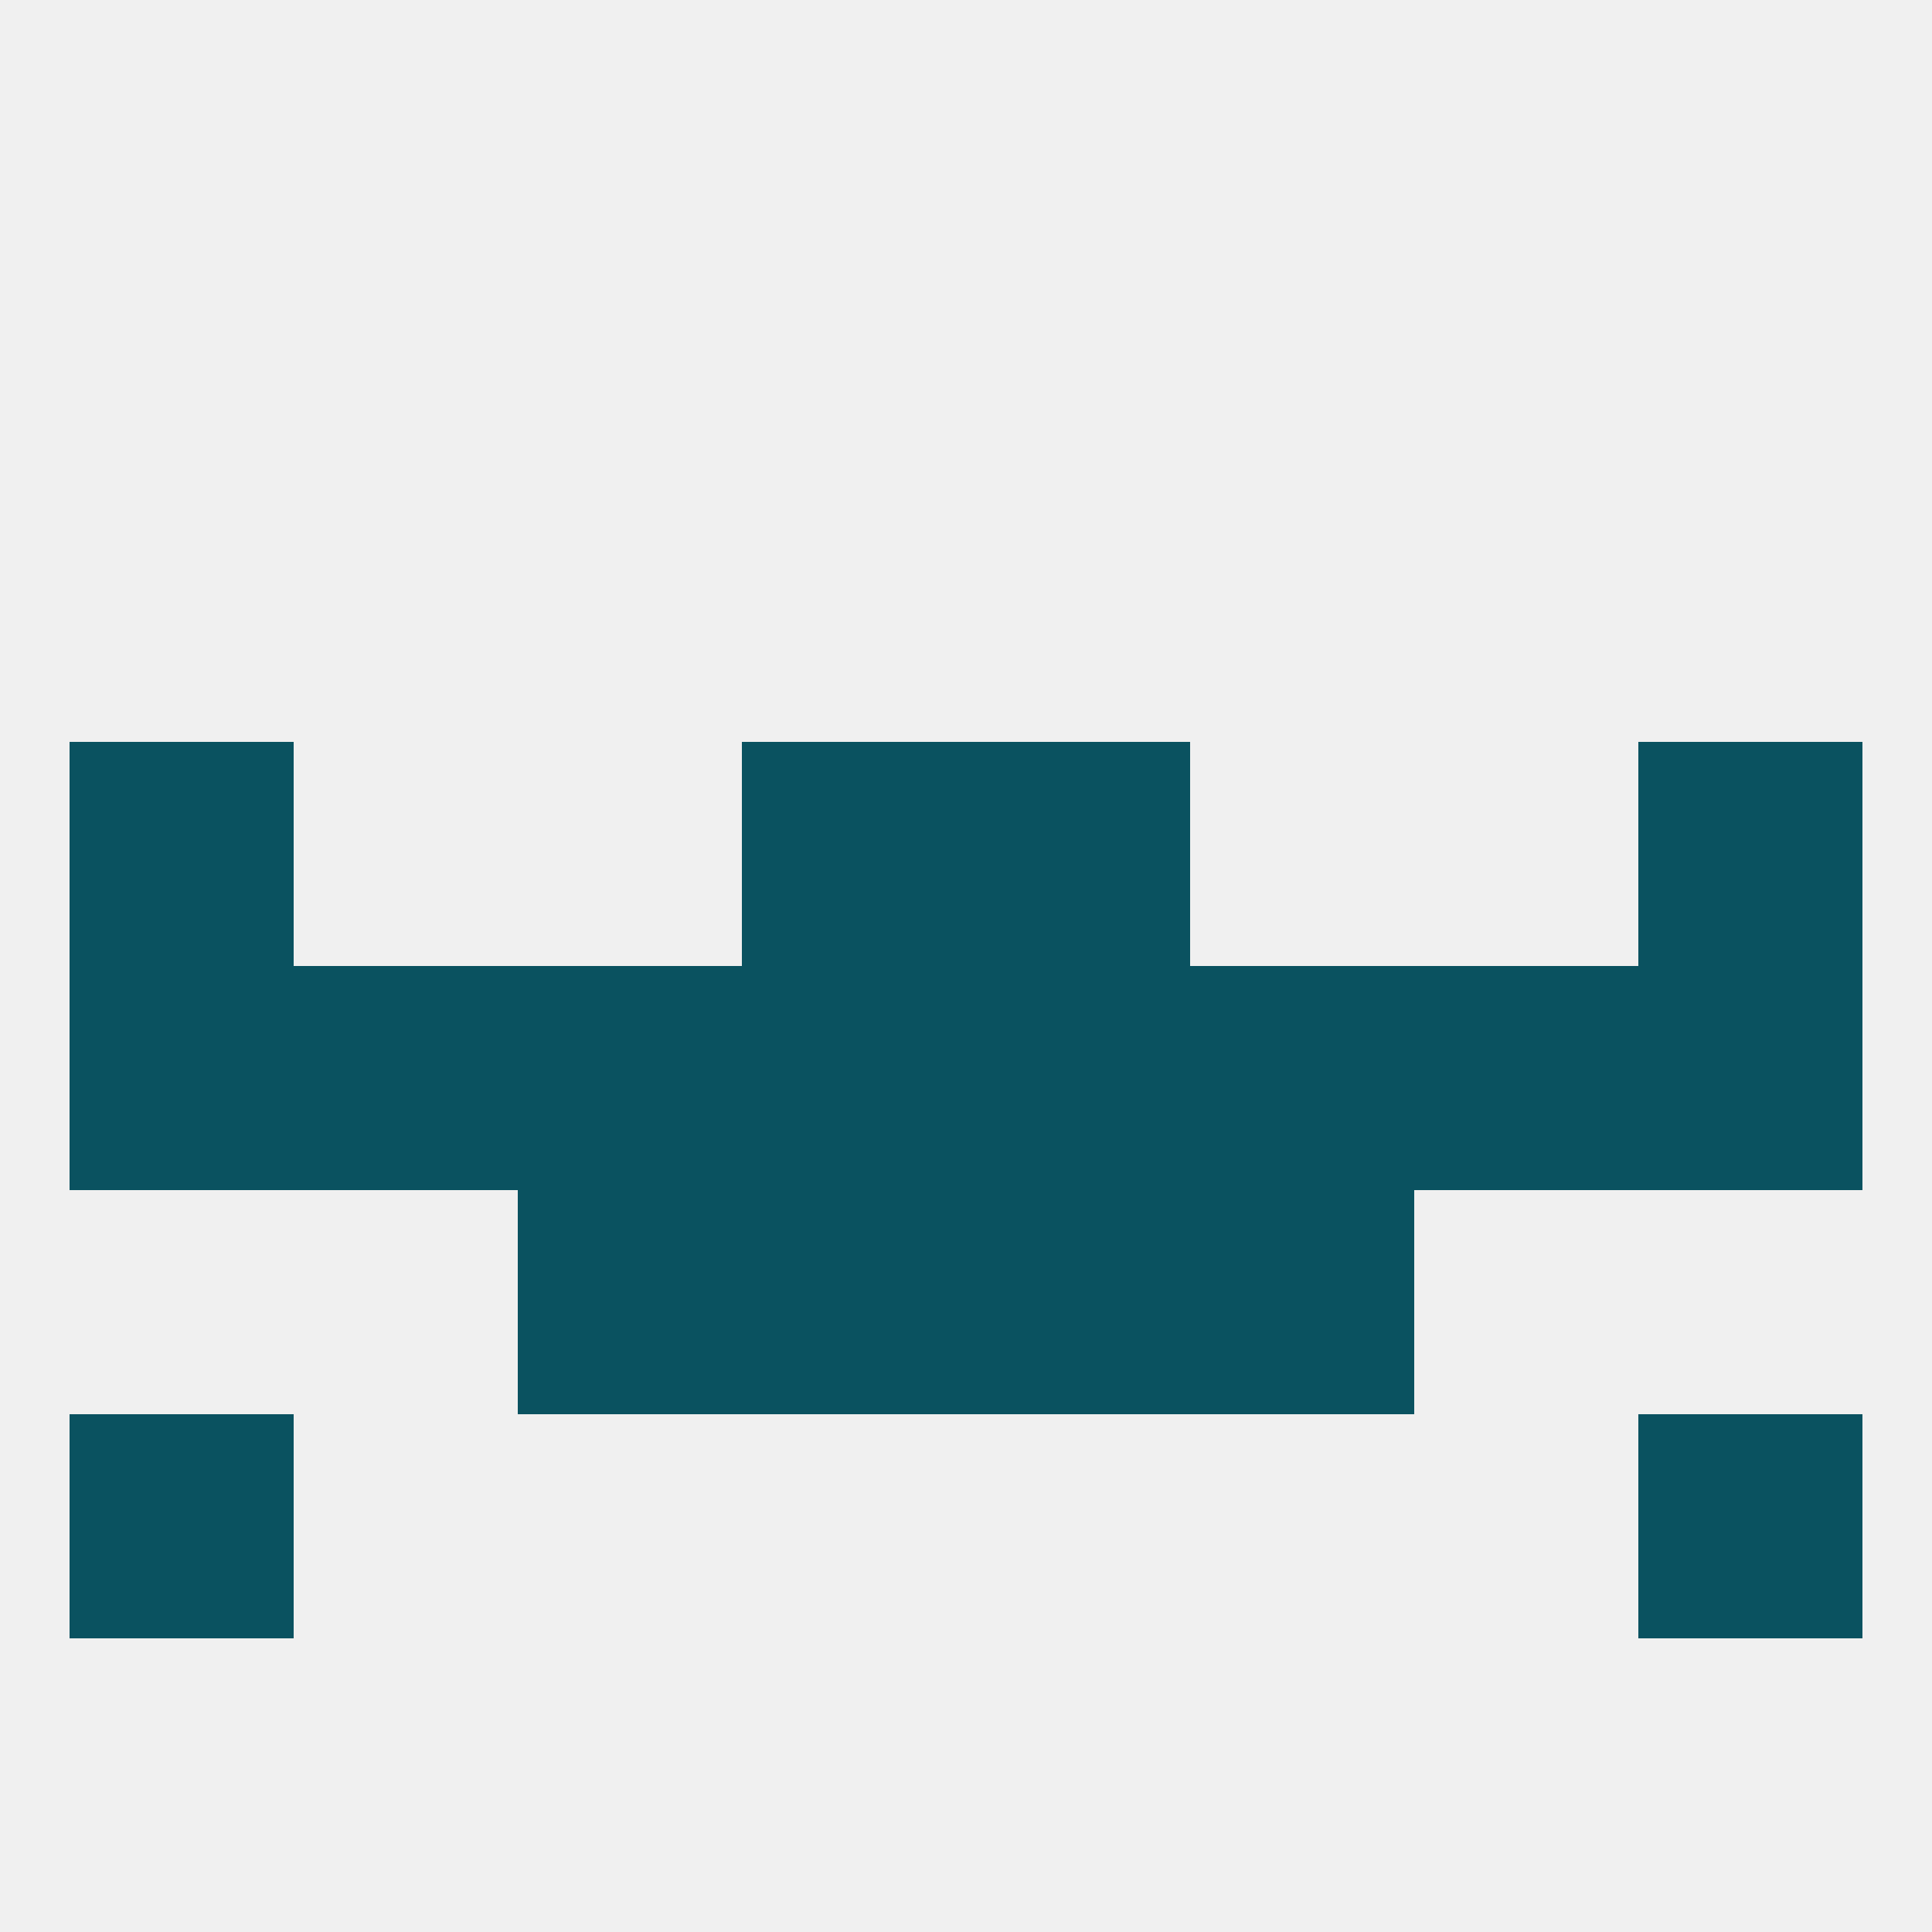
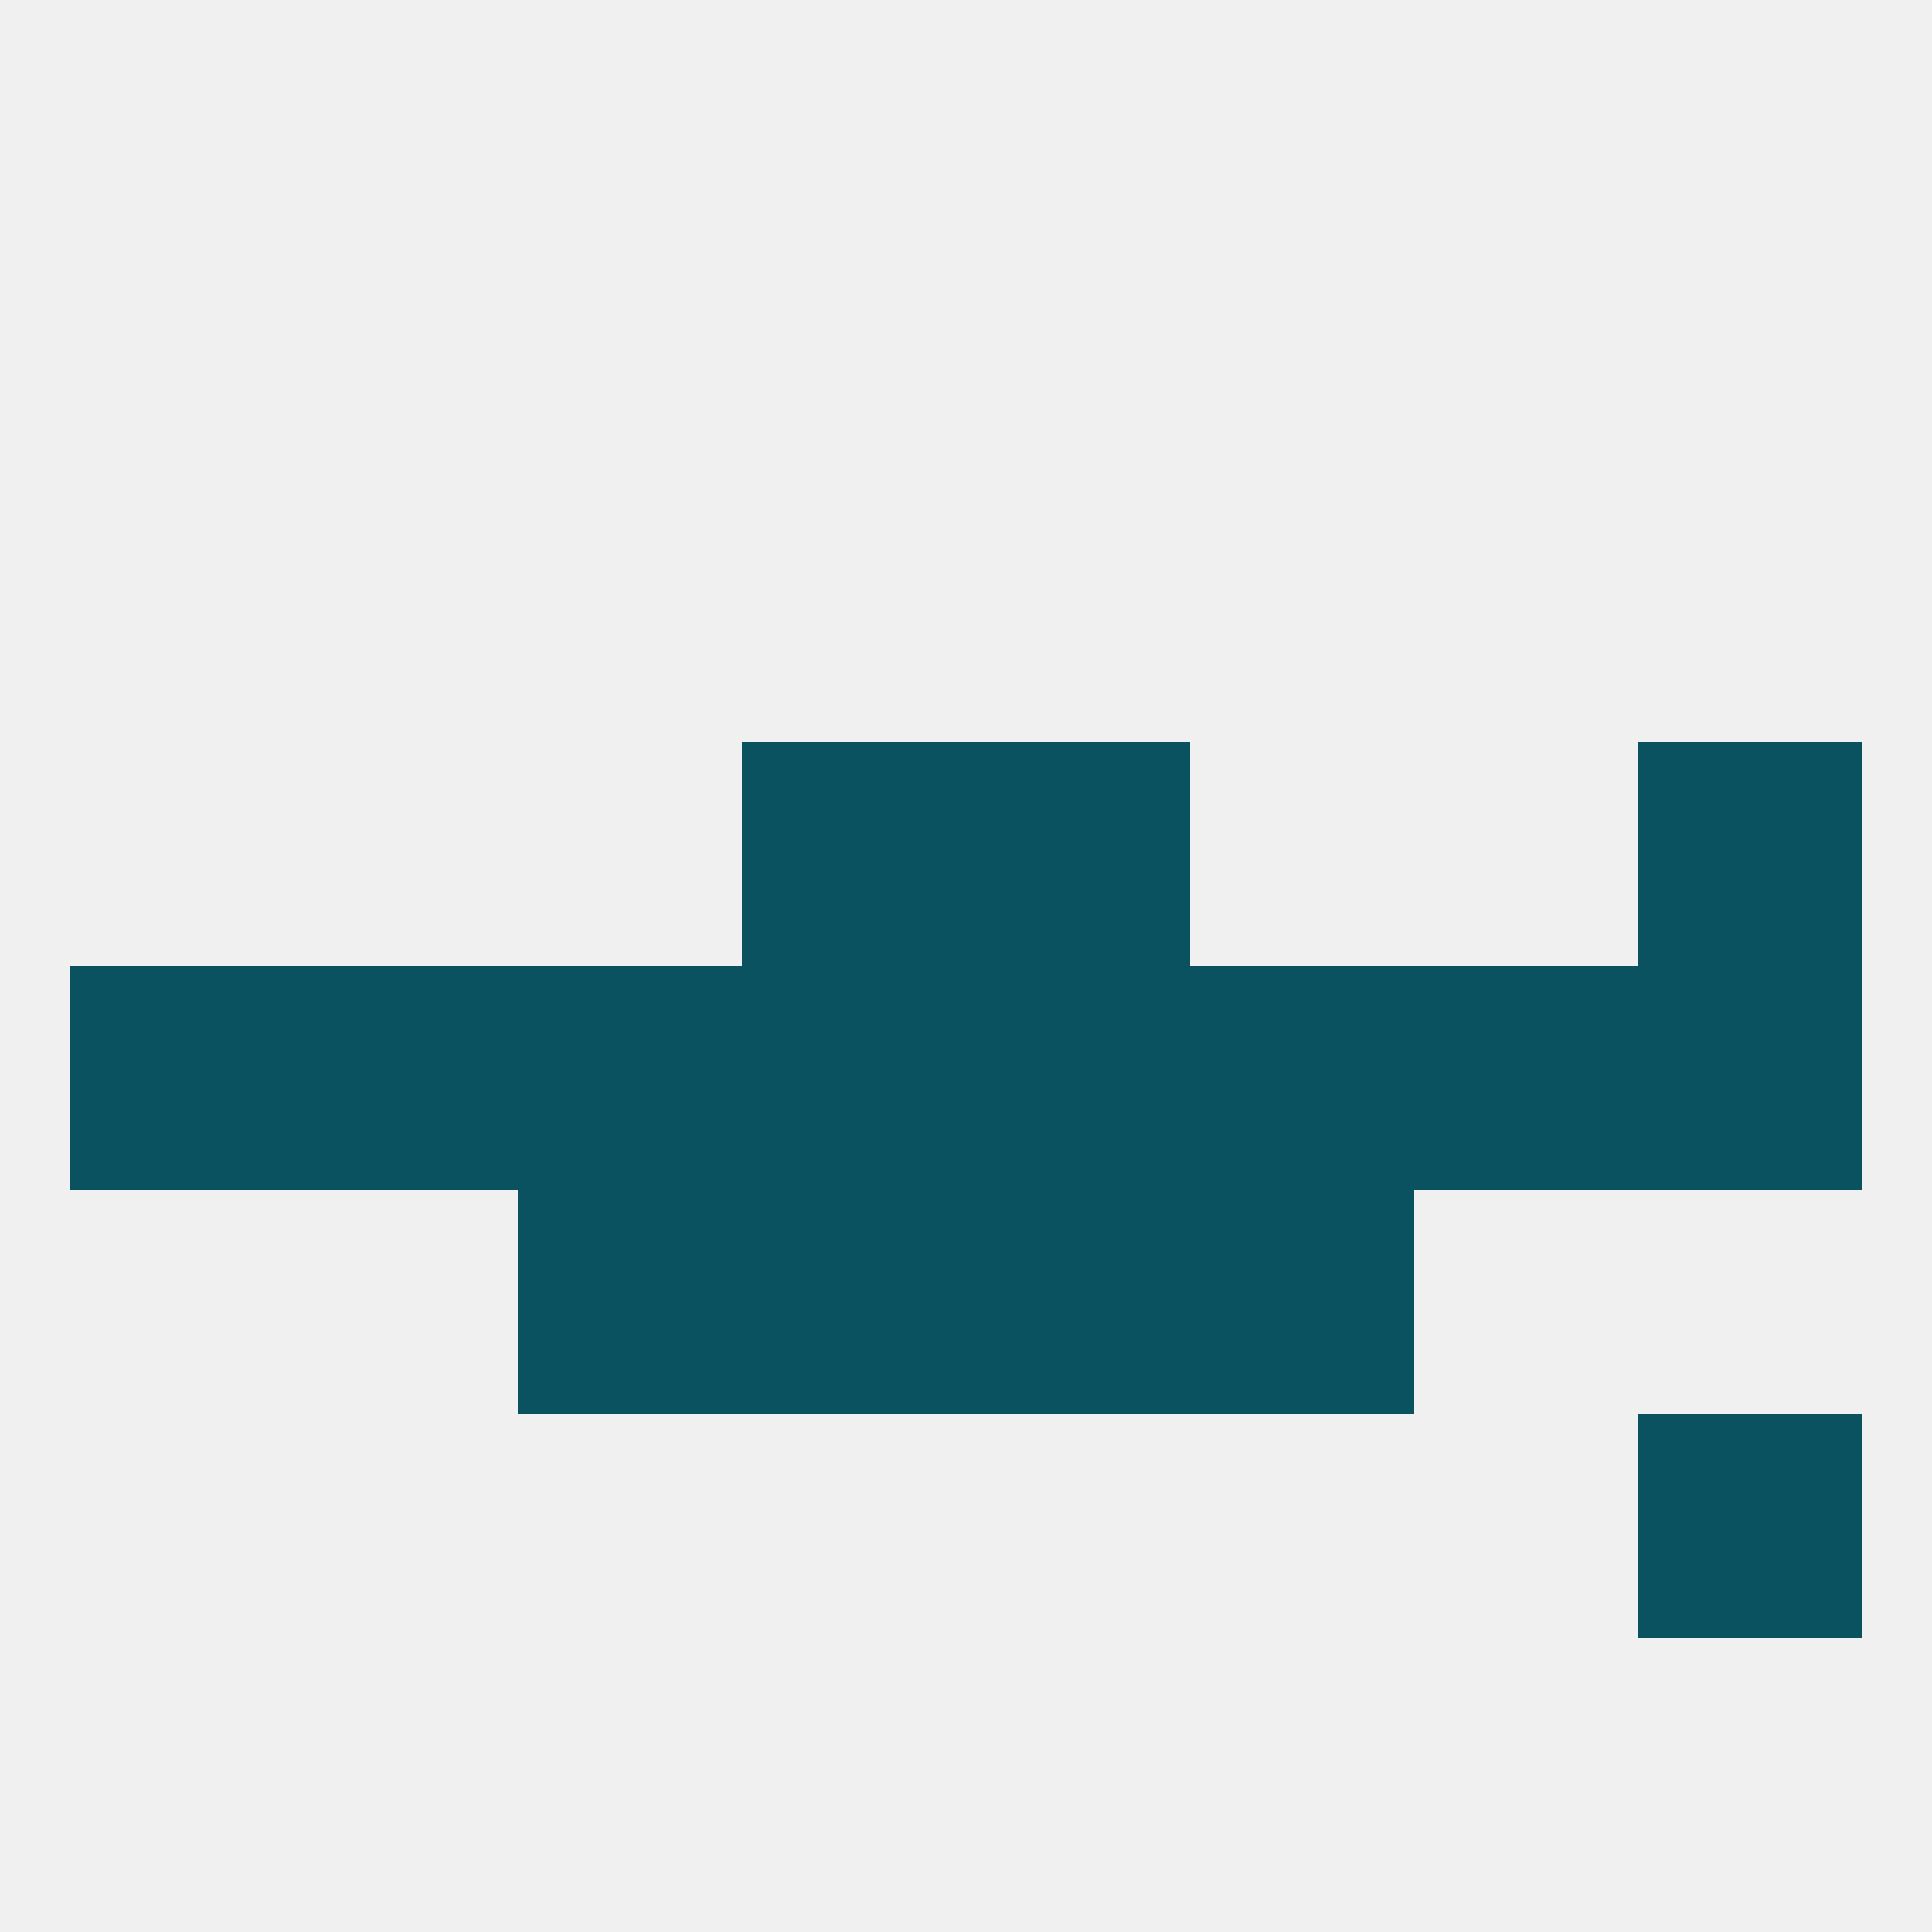
<svg xmlns="http://www.w3.org/2000/svg" version="1.1" baseprofile="full" width="250" height="250" viewBox="0 0 250 250">
  <rect width="100%" height="100%" fill="rgba(240,240,240,255)" />
  <rect x="96" y="125" width="29" height="29" fill="rgba(10,82,96,255)" />
  <rect x="183" y="125" width="29" height="29" fill="rgba(10,82,96,255)" />
  <rect x="212" y="125" width="29" height="29" fill="rgba(10,82,96,255)" />
  <rect x="67" y="125" width="29" height="29" fill="rgba(10,82,96,255)" />
  <rect x="125" y="125" width="29" height="29" fill="rgba(10,82,96,255)" />
  <rect x="38" y="125" width="29" height="29" fill="rgba(10,82,96,255)" />
  <rect x="9" y="125" width="29" height="29" fill="rgba(10,82,96,255)" />
  <rect x="154" y="125" width="29" height="29" fill="rgba(10,82,96,255)" />
-   <rect x="9" y="183" width="29" height="29" fill="rgba(10,82,96,255)" />
  <rect x="212" y="183" width="29" height="29" fill="rgba(10,82,96,255)" />
  <rect x="154" y="154" width="29" height="29" fill="rgba(10,82,96,255)" />
  <rect x="96" y="154" width="29" height="29" fill="rgba(10,82,96,255)" />
  <rect x="125" y="154" width="29" height="29" fill="rgba(10,82,96,255)" />
  <rect x="67" y="154" width="29" height="29" fill="rgba(10,82,96,255)" />
  <rect x="96" y="96" width="29" height="29" fill="rgba(10,82,96,255)" />
  <rect x="125" y="96" width="29" height="29" fill="rgba(10,82,96,255)" />
-   <rect x="9" y="96" width="29" height="29" fill="rgba(10,82,96,255)" />
  <rect x="212" y="96" width="29" height="29" fill="rgba(10,82,96,255)" />
</svg>